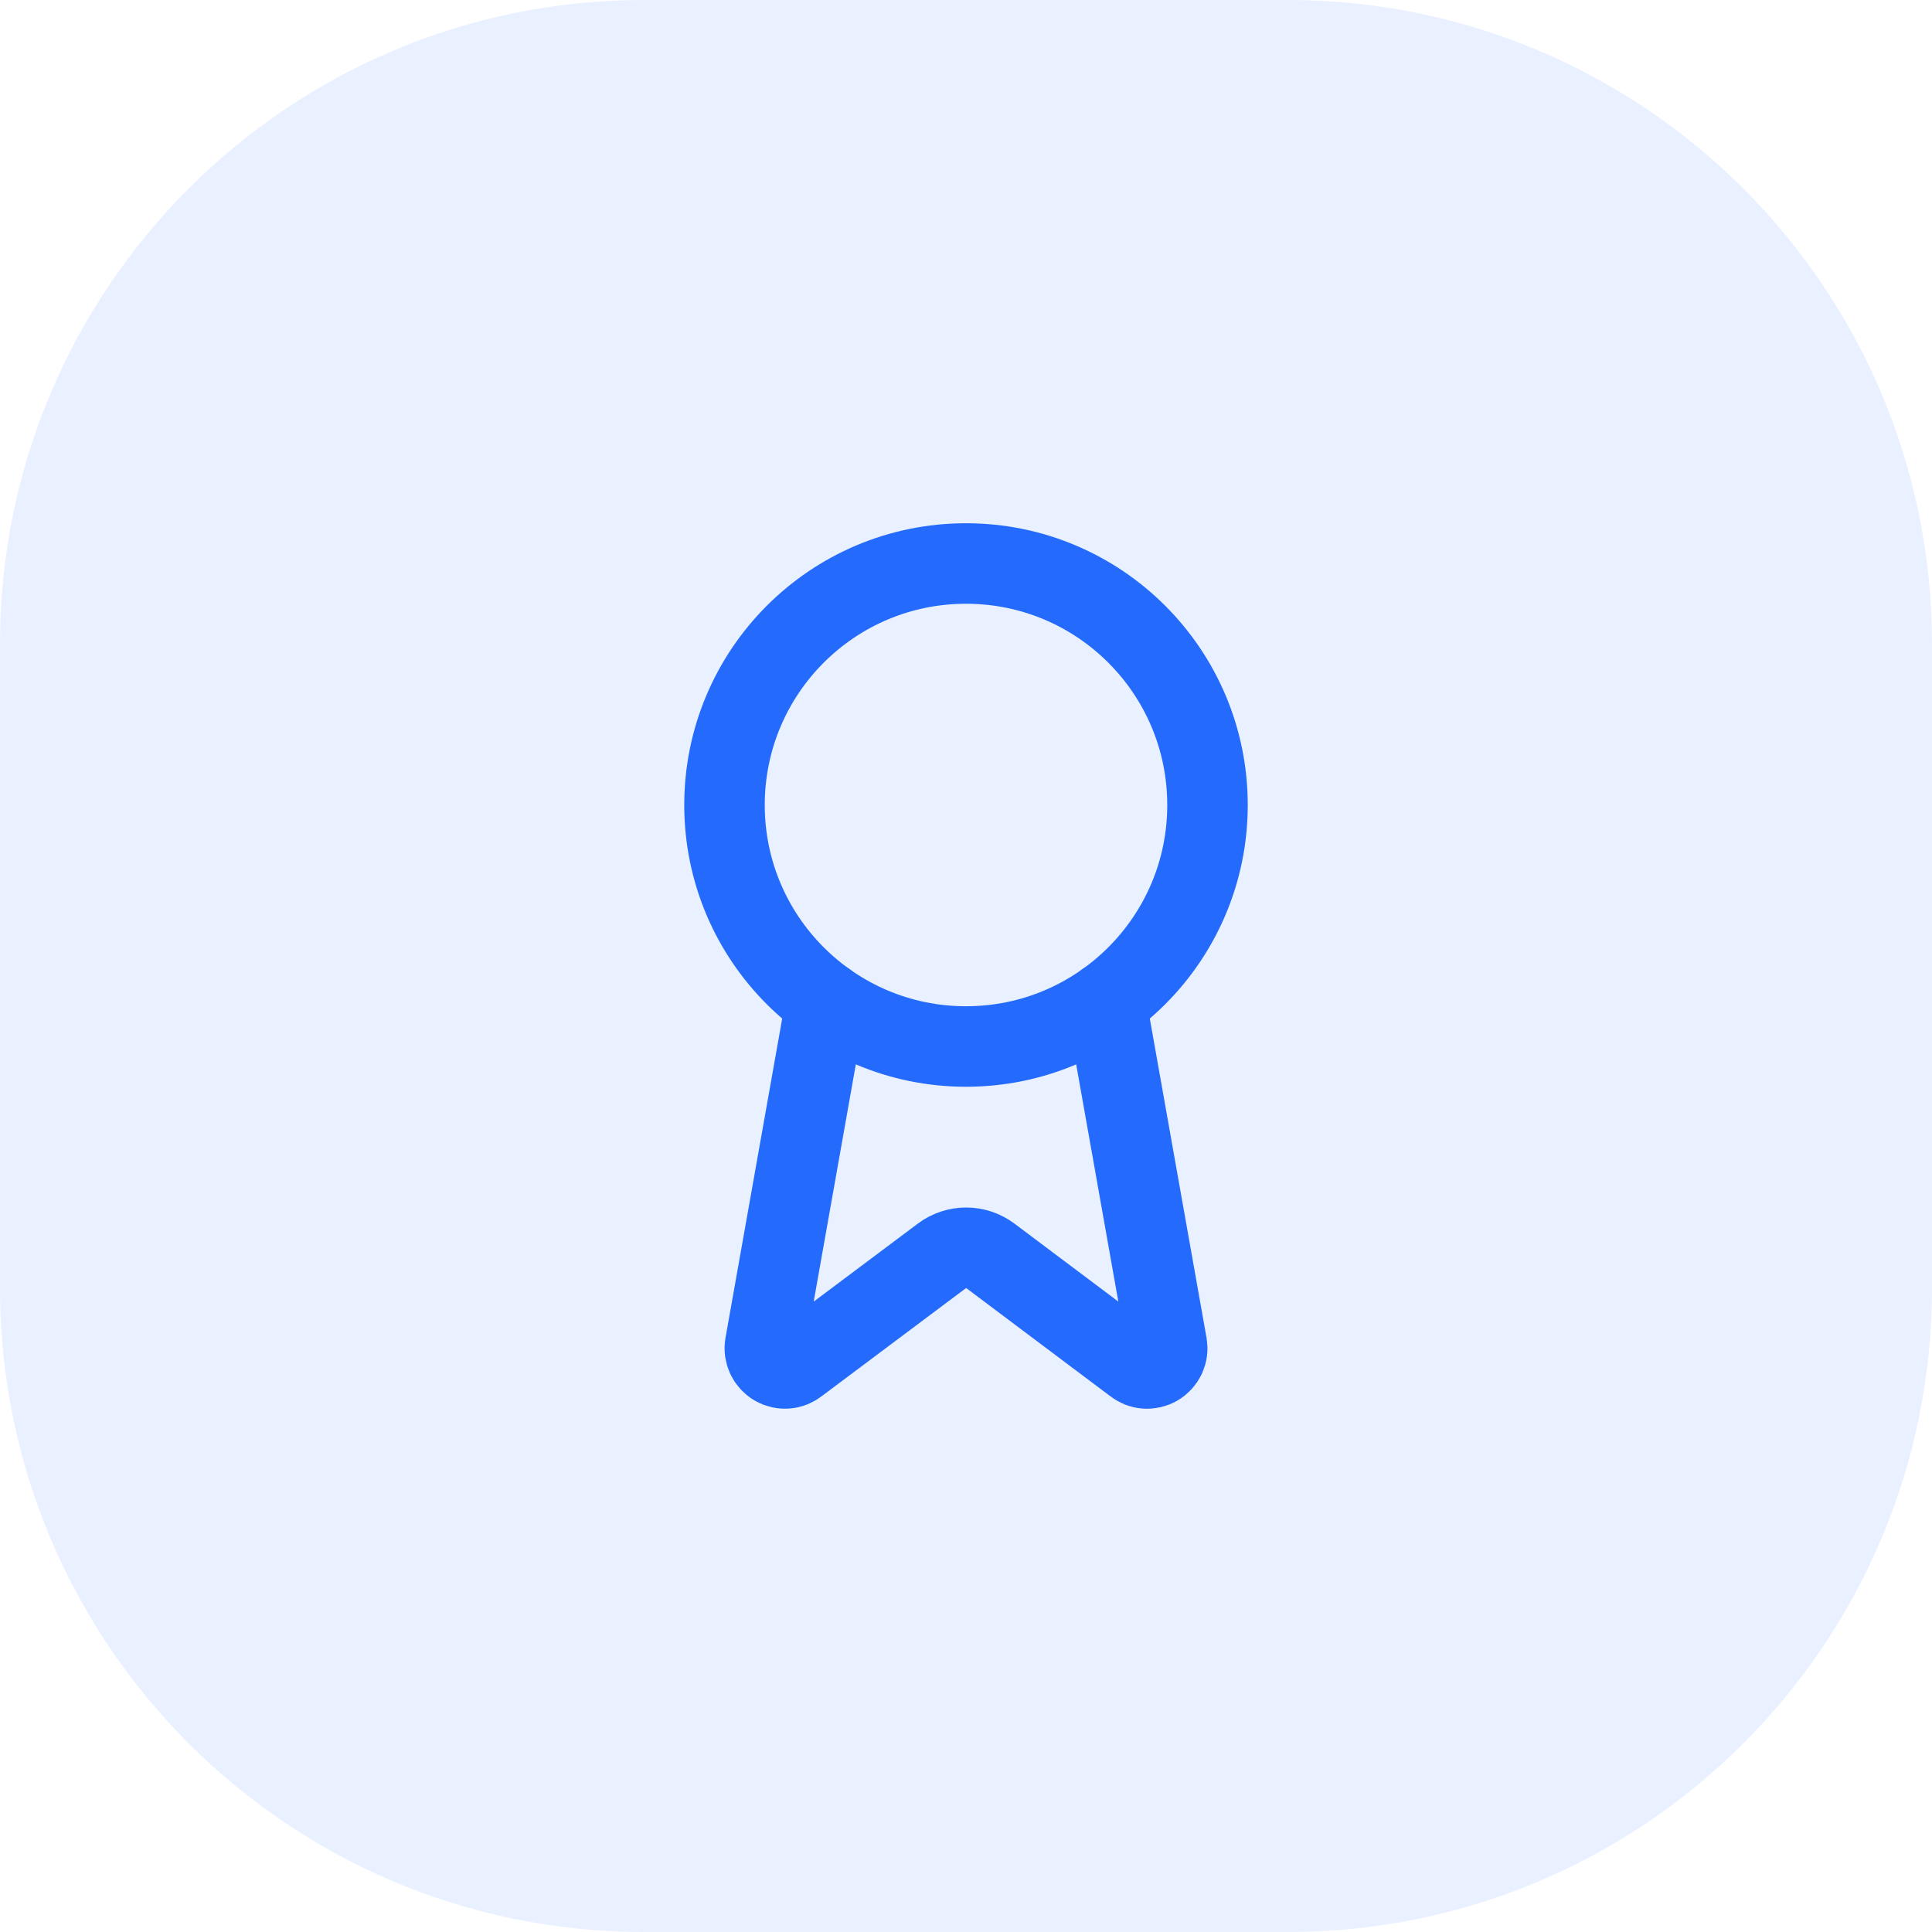
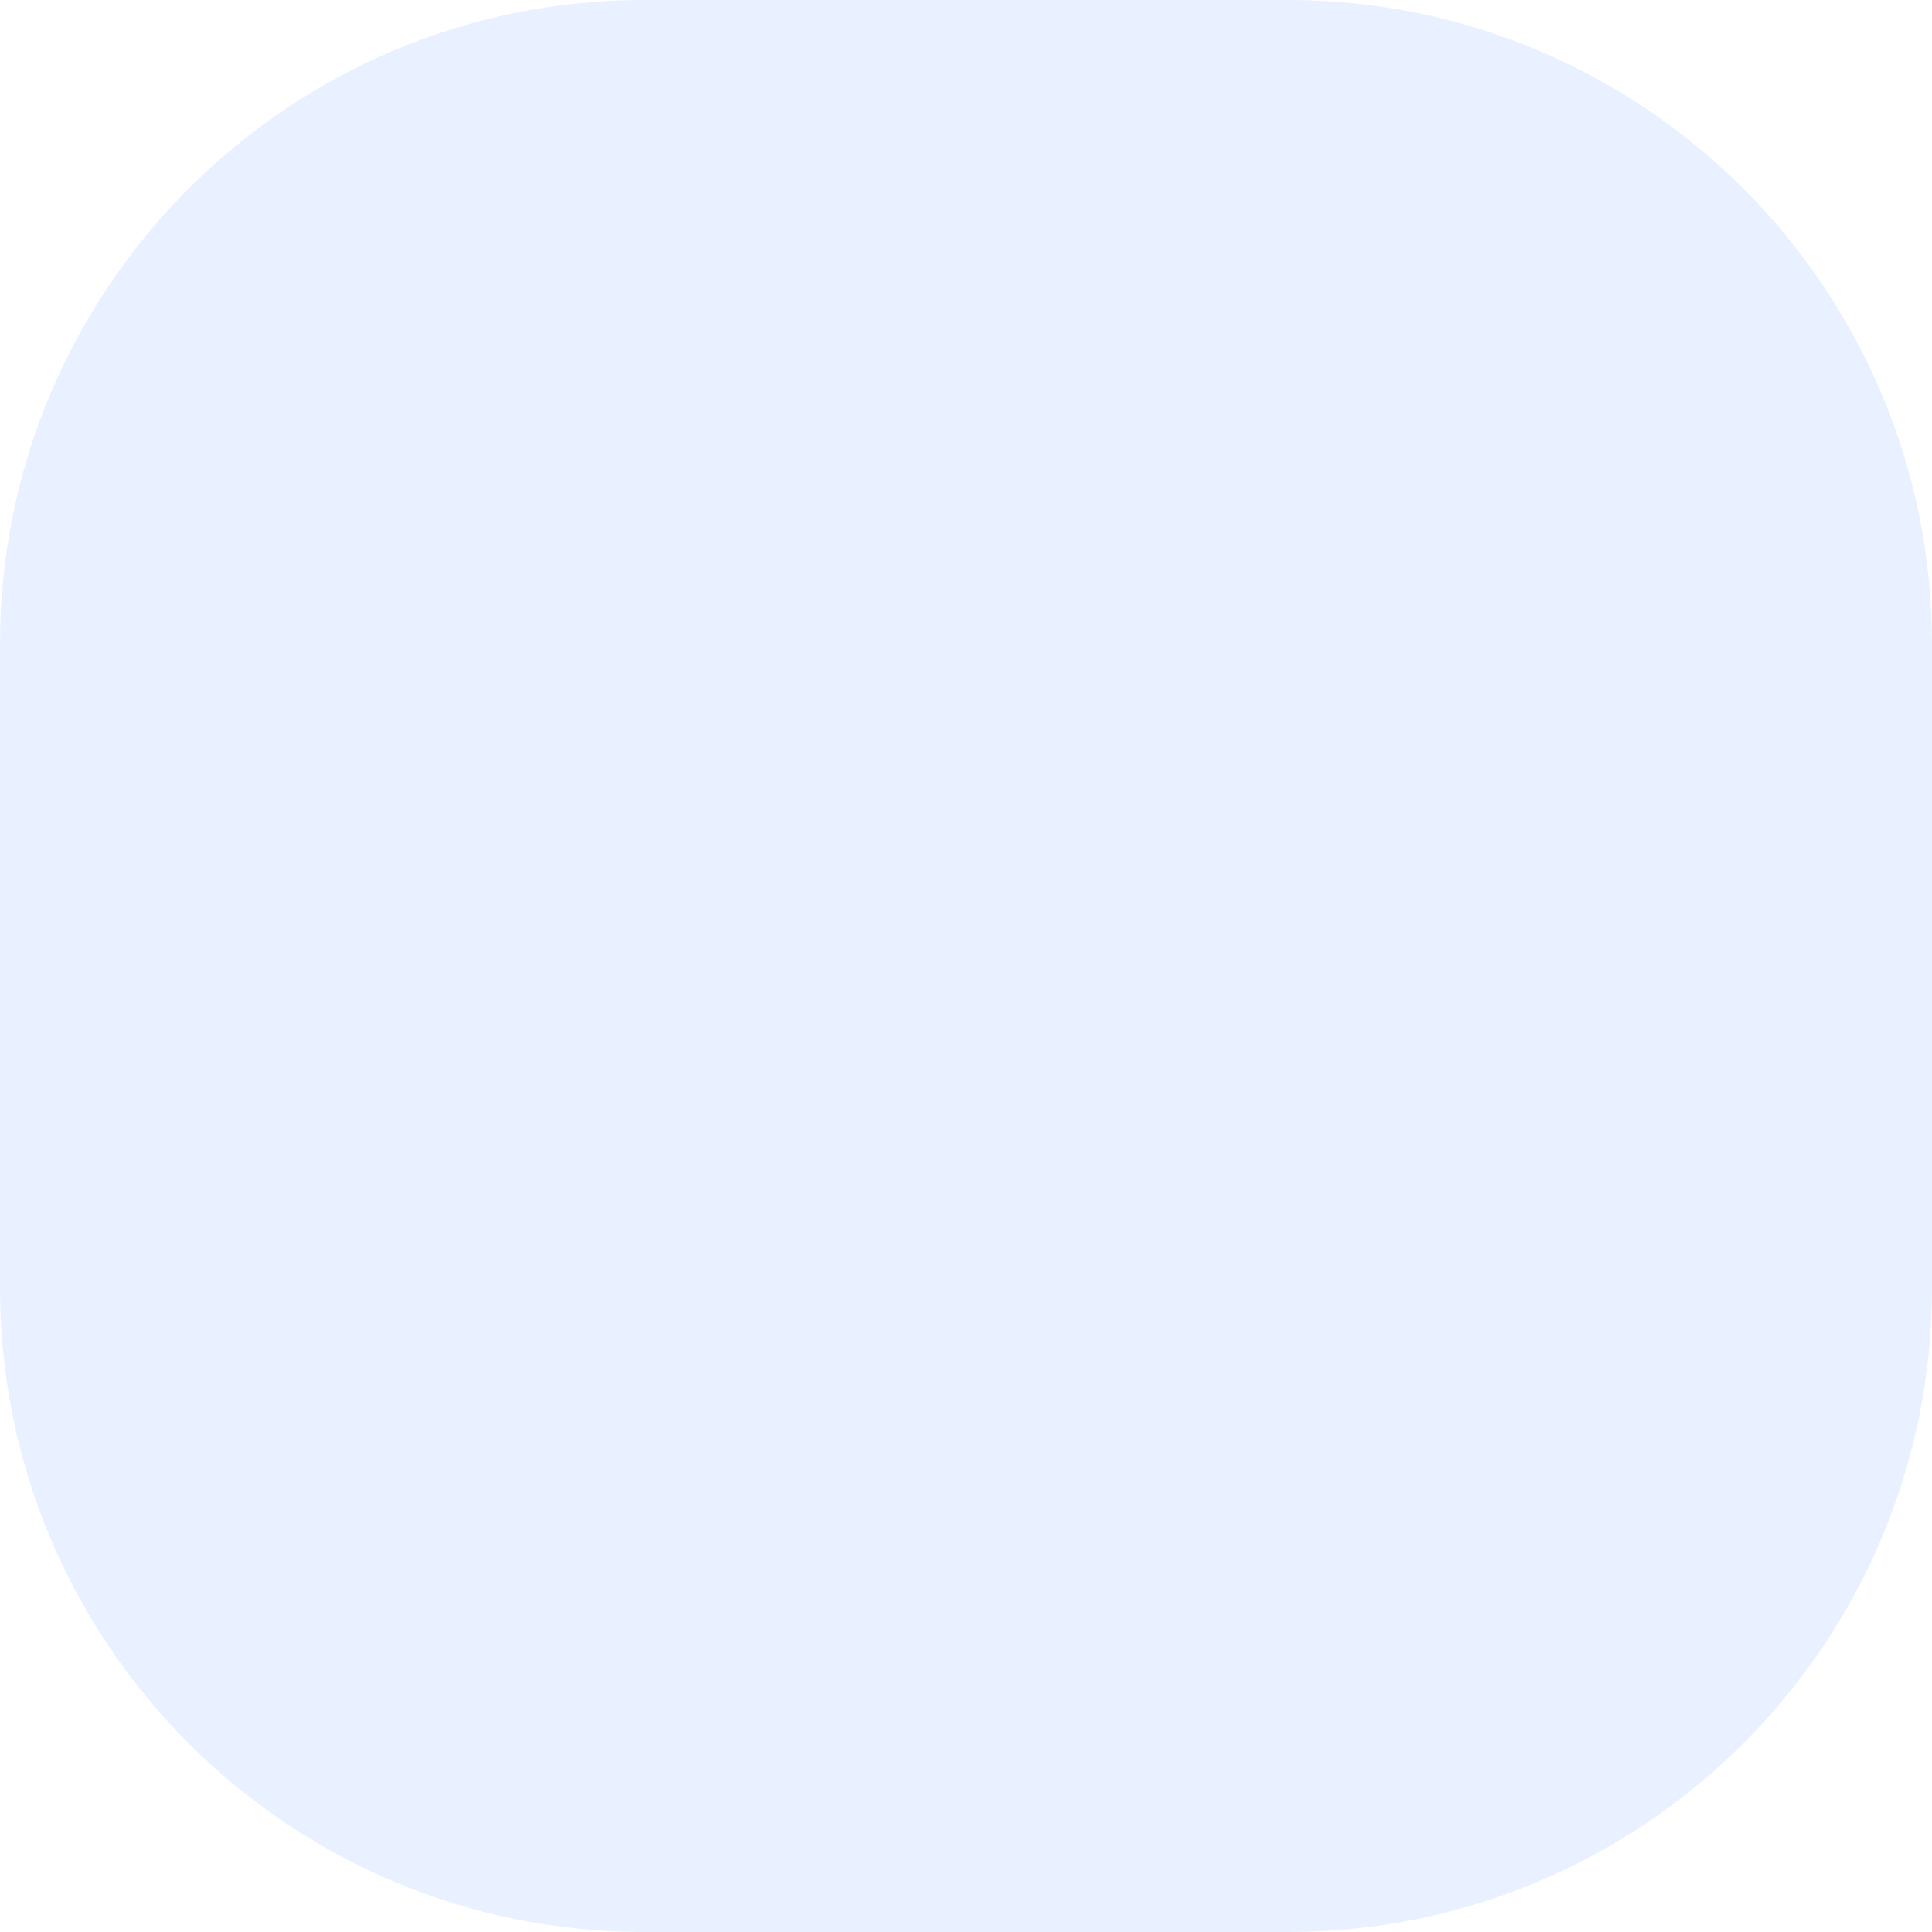
<svg xmlns="http://www.w3.org/2000/svg" width="48" height="48" viewBox="0 0 48 48" fill="none">
  <path d="M0 16C0 7.163 7.163 0 16 0H32C40.837 0 48 7.163 48 16V32C48 40.837 40.837 48 32 48H16C7.163 48 0 40.837 0 32V16Z" fill="#246BFD" fill-opacity="0.1" />
-   <path d="M27.477 24.89L28.992 33.416C29.009 33.517 28.995 33.62 28.952 33.712C28.908 33.804 28.838 33.881 28.75 33.932C28.662 33.983 28.56 34.006 28.459 33.998C28.357 33.99 28.261 33.951 28.182 33.886L24.602 31.199C24.429 31.07 24.219 31 24.003 31C23.788 31 23.578 31.07 23.405 31.199L19.819 33.885C19.74 33.95 19.644 33.989 19.543 33.997C19.441 34.005 19.34 33.982 19.252 33.931C19.164 33.88 19.093 33.803 19.05 33.712C19.007 33.62 18.992 33.517 19.009 33.416L20.523 24.89" stroke="#246BFD" stroke-width="2" stroke-linecap="round" stroke-linejoin="round" />
-   <path d="M24 26C27.314 26 30 23.314 30 20C30 16.686 27.314 14 24 14C20.686 14 18 16.686 18 20C18 23.314 20.686 26 24 26Z" stroke="#246BFD" stroke-width="2" stroke-linecap="round" stroke-linejoin="round" />
</svg>